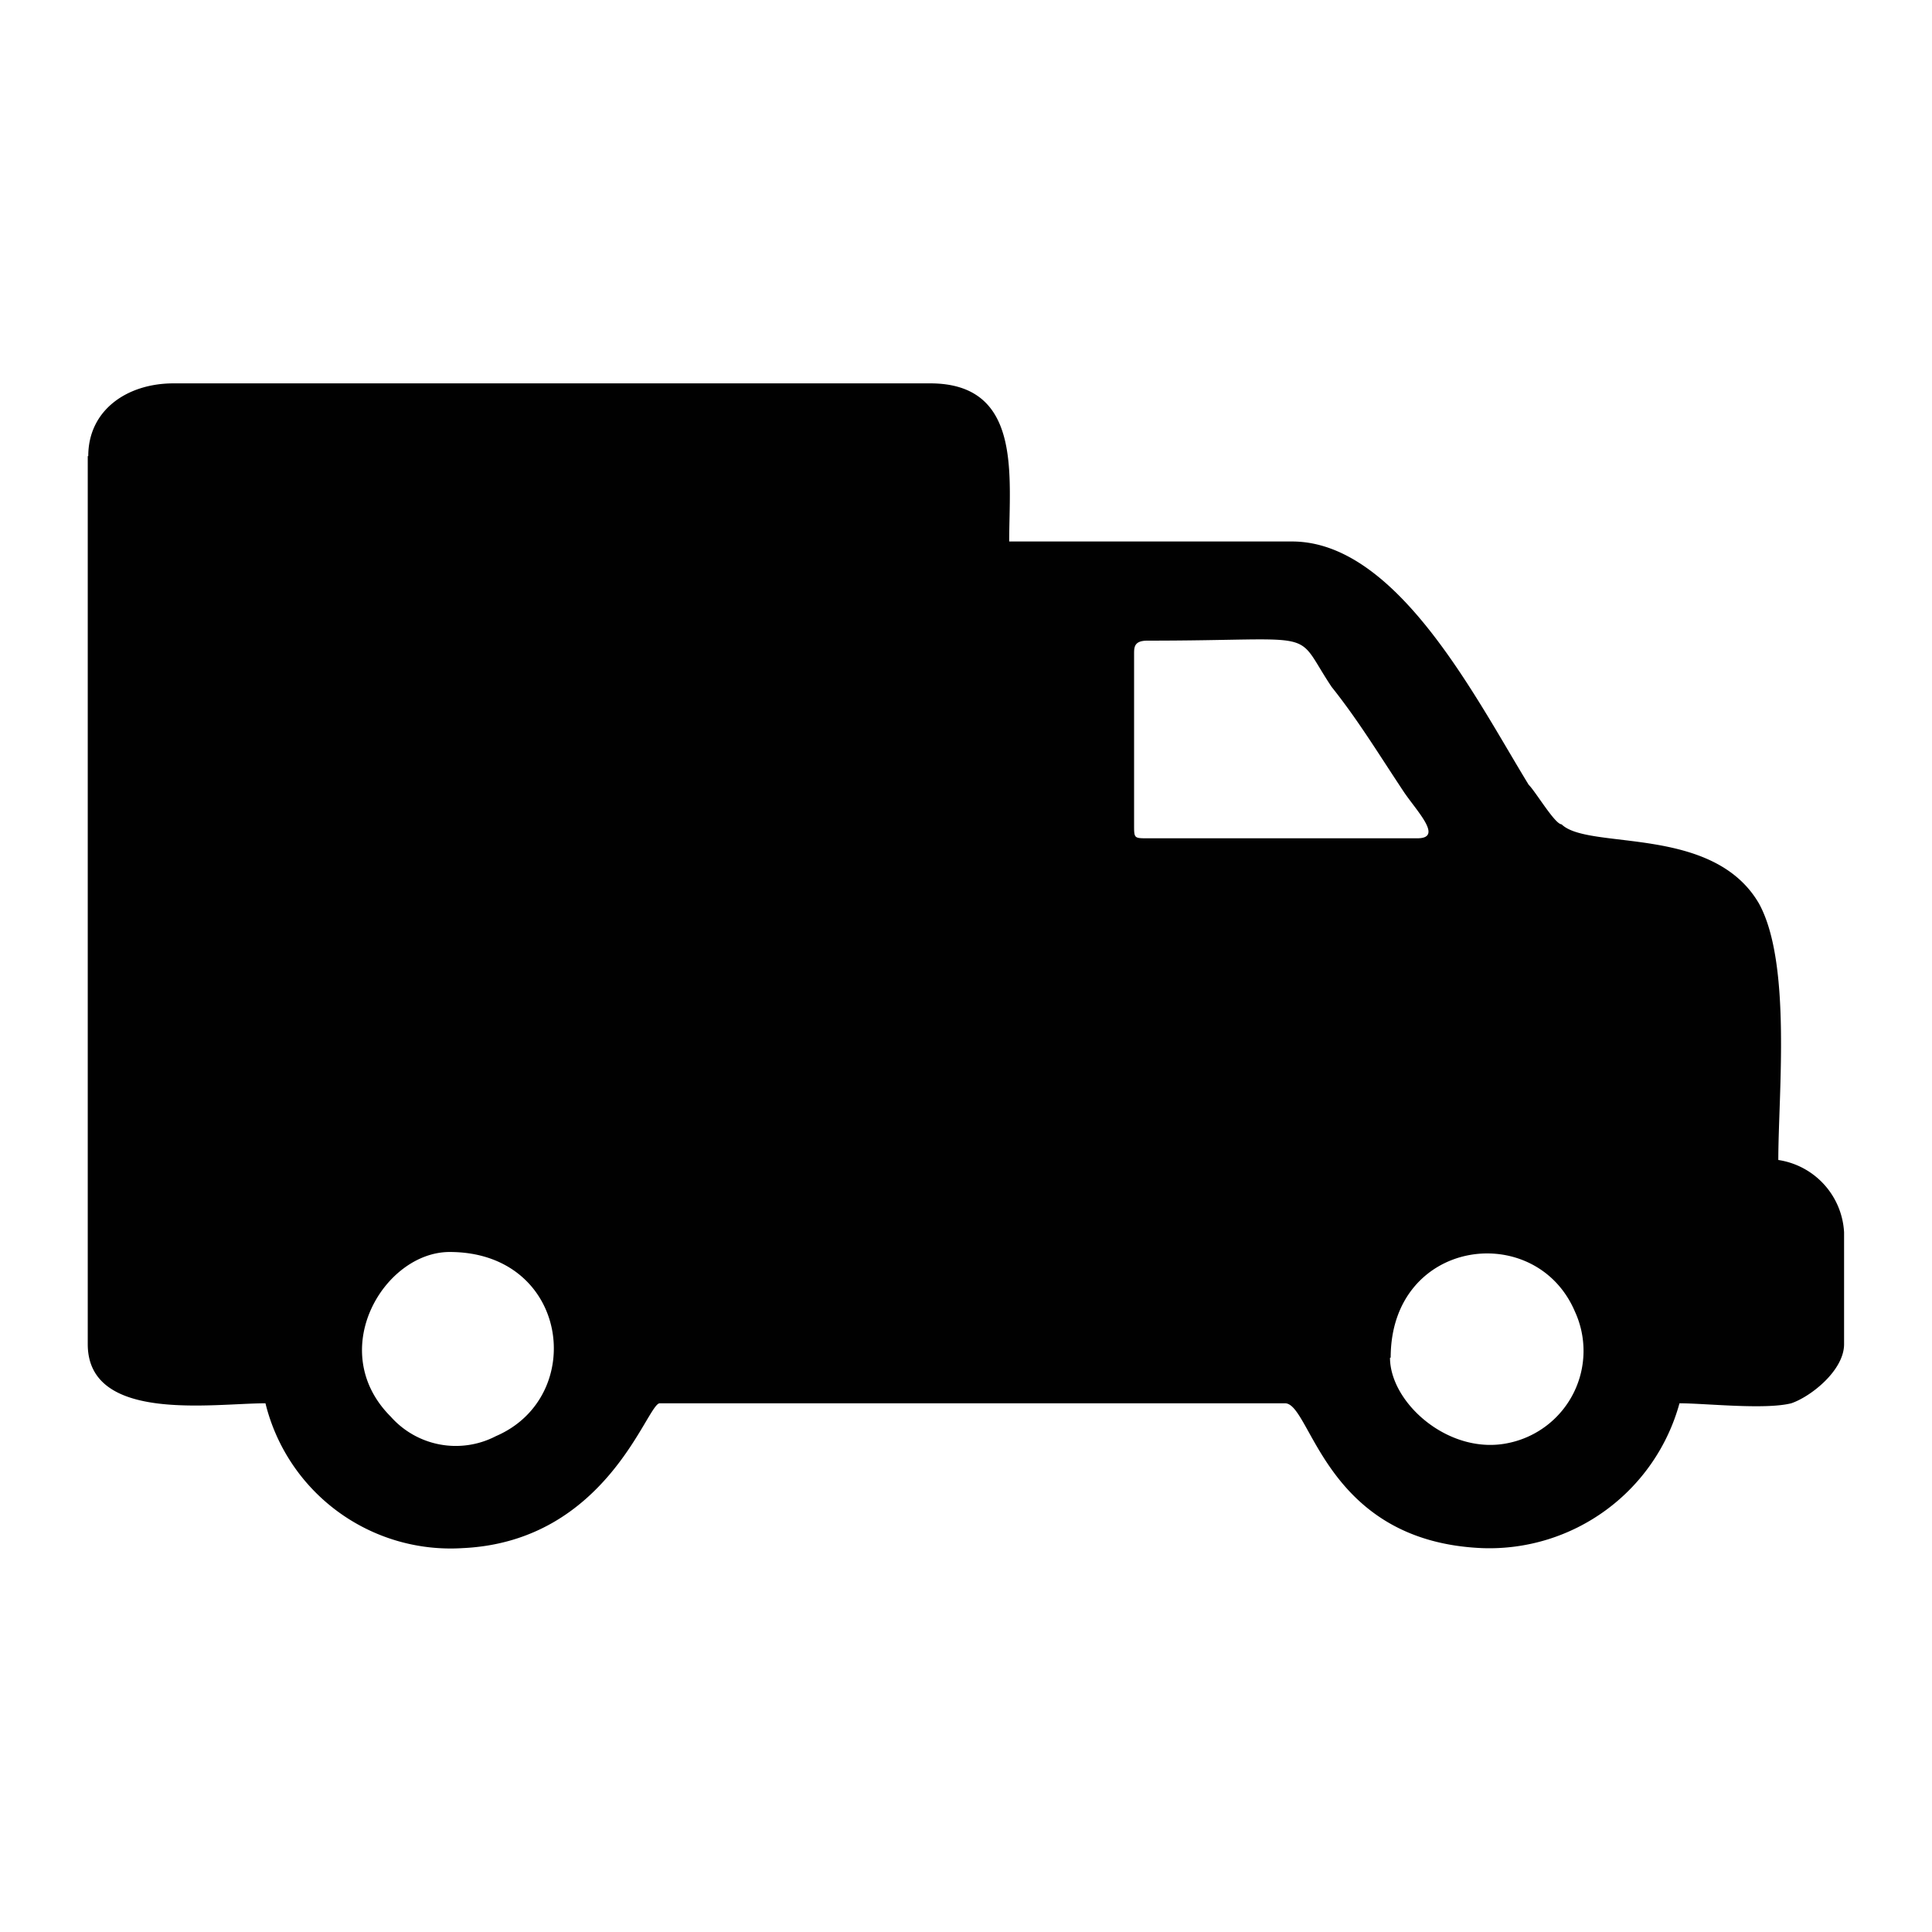
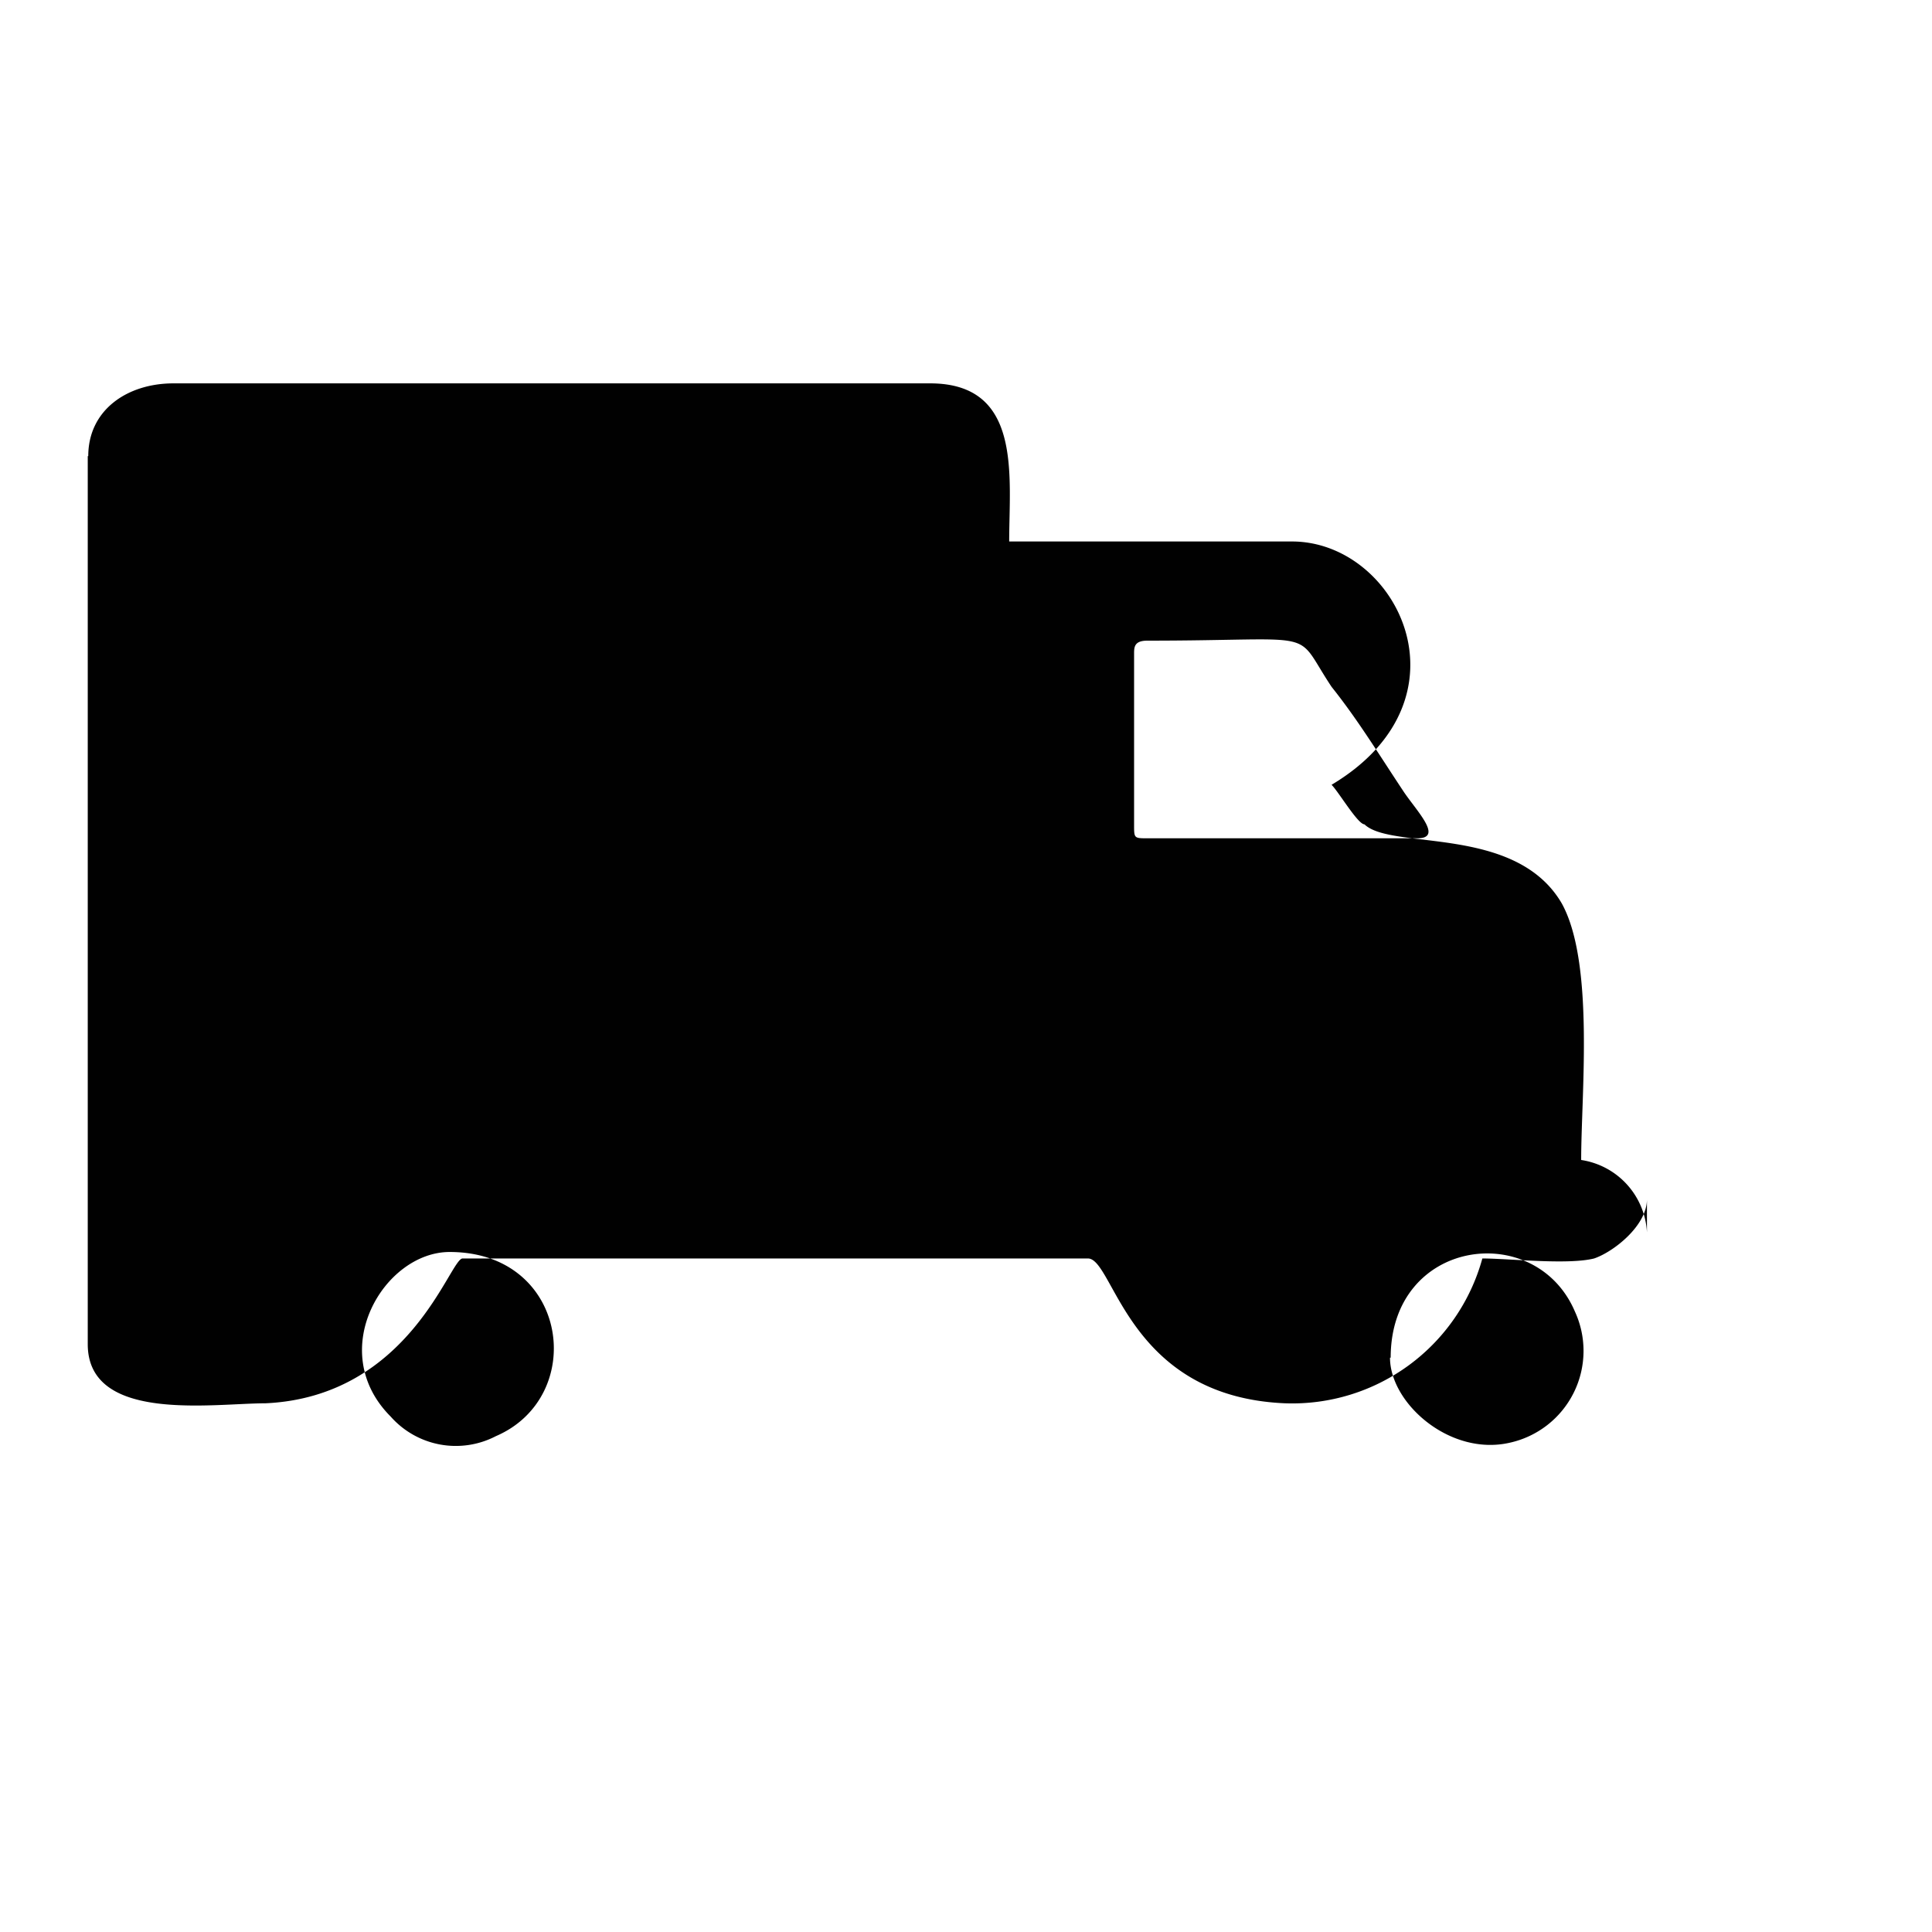
<svg xmlns="http://www.w3.org/2000/svg" id="Capa_1" data-name="Capa 1" viewBox="0 0 113.39 113.39">
  <defs>
    <style>.cls-1{fill:#010101;fill-rule:evenodd;}</style>
  </defs>
  <title>iconos_canivell</title>
-   <path class="cls-1" d="M81.62,79.68c0-7,8.5-8.11,10.81-2.71a5.52,5.52,0,0,1-3.85,7.71c-3.49.78-7-2.32-7-5Zm-55.23-6.2c7,0,8.11,8.49,2.71,10.81a5.1,5.1,0,0,1-6.17-1.15c-3.86-3.86-.39-9.66,3.46-9.66Zm40.17-25.1v-10c0-.39,0-.78.78-.78,10.42,0,8.49-.78,10.81,2.71,1.54,1.93,2.71,3.86,4.25,6.18.78,1.15,2.32,2.71.78,2.71H67.36c-.8,0-.8,0-.8-.78ZM5.15,26.77V78.89c0,4.64,7.35,3.47,10.43,3.47a11.19,11.19,0,0,0,11.57,8.5c8.5-.39,10.82-8.5,11.57-8.5h36.7c1.54,0,2.32,8.11,11.57,8.5a11.57,11.57,0,0,0,11.58-8.5c1.53,0,5,.39,6.56,0,1.15-.39,3.1-1.93,3.1-3.47V72.33a4.54,4.54,0,0,0-3.86-4.25c0-3.86.79-11.57-1.14-15.06-2.71-4.64-10-3.1-11.58-4.64-.39,0-1.53-1.93-1.93-2.32C86.62,41,82,31.78,75.83,31.78H59.23c0-3.86.78-9.28-4.64-9.28H10.18c-2.71,0-5,1.56-5,4.27Z" />
+   <path class="cls-1" d="M81.62,79.68c0-7,8.5-8.11,10.81-2.71a5.52,5.52,0,0,1-3.85,7.71c-3.49.78-7-2.32-7-5Zm-55.23-6.2c7,0,8.11,8.49,2.71,10.81a5.1,5.1,0,0,1-6.17-1.15c-3.86-3.86-.39-9.66,3.46-9.66Zm40.17-25.1v-10c0-.39,0-.78.78-.78,10.42,0,8.49-.78,10.81,2.71,1.54,1.93,2.71,3.86,4.25,6.18.78,1.15,2.32,2.71.78,2.71H67.36c-.8,0-.8,0-.8-.78ZM5.15,26.77V78.89c0,4.64,7.35,3.47,10.43,3.47c8.5-.39,10.82-8.5,11.57-8.5h36.7c1.54,0,2.32,8.11,11.57,8.5a11.57,11.57,0,0,0,11.58-8.5c1.53,0,5,.39,6.56,0,1.15-.39,3.1-1.93,3.1-3.47V72.33a4.54,4.54,0,0,0-3.86-4.25c0-3.86.79-11.57-1.14-15.06-2.71-4.64-10-3.1-11.58-4.64-.39,0-1.53-1.93-1.93-2.32C86.62,41,82,31.78,75.83,31.78H59.23c0-3.86.78-9.28-4.64-9.28H10.18c-2.71,0-5,1.56-5,4.27Z" />
</svg>